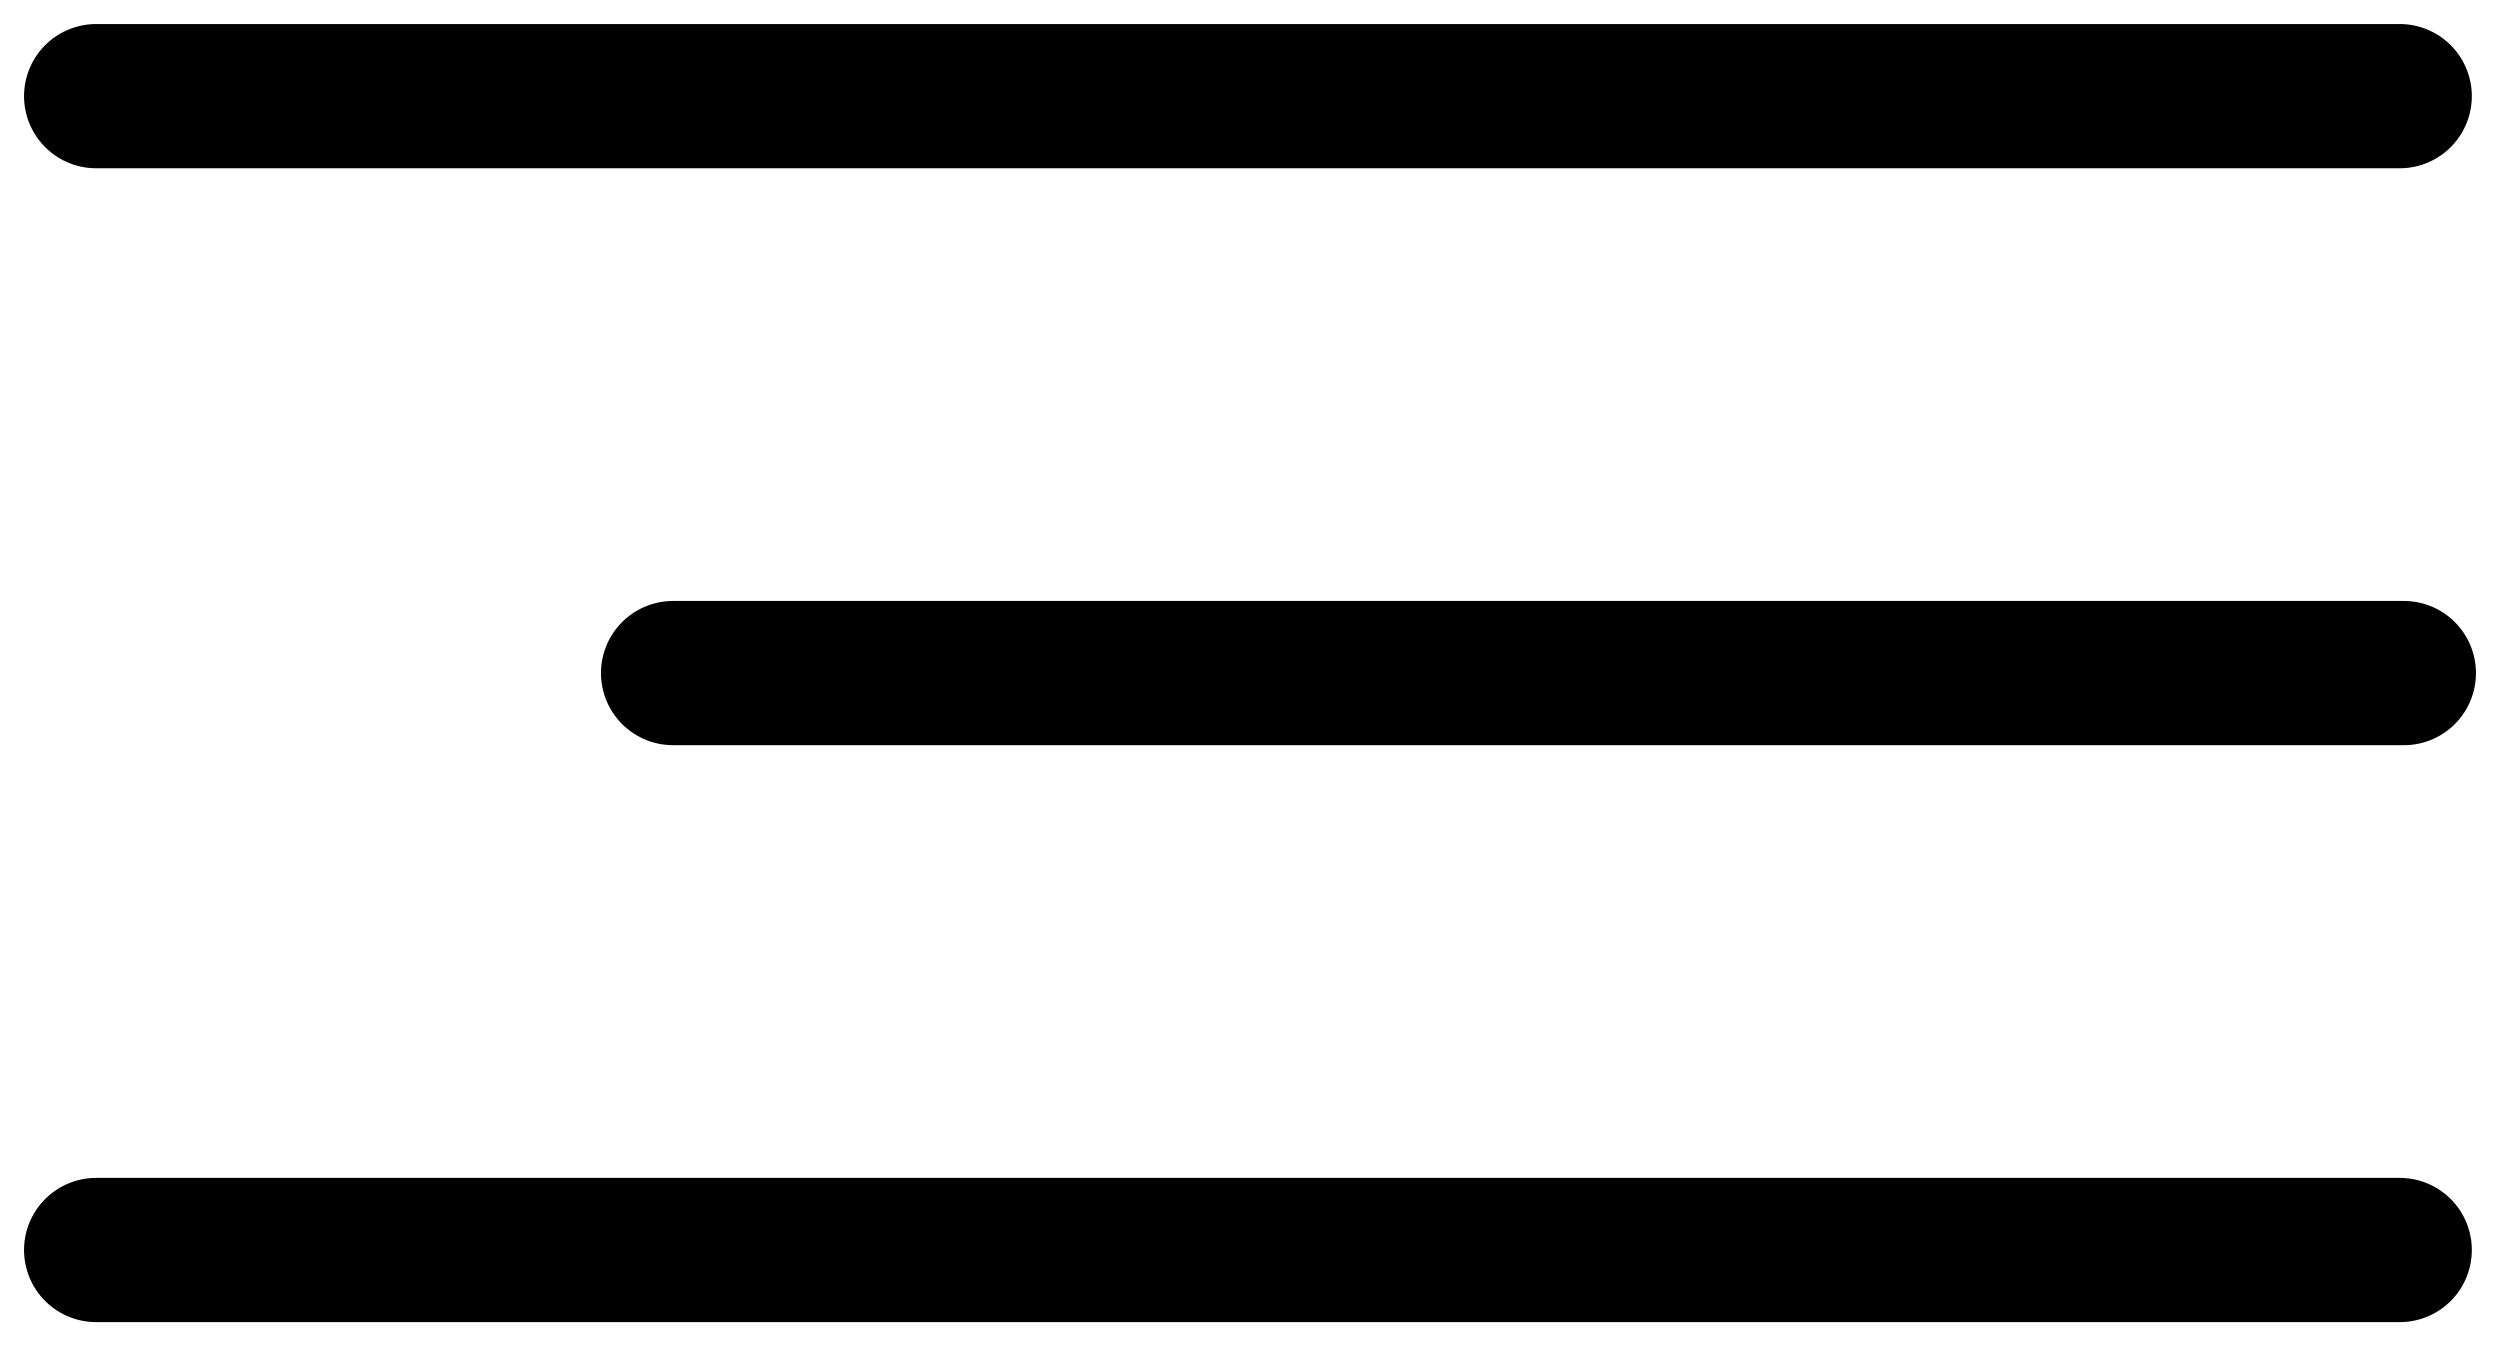
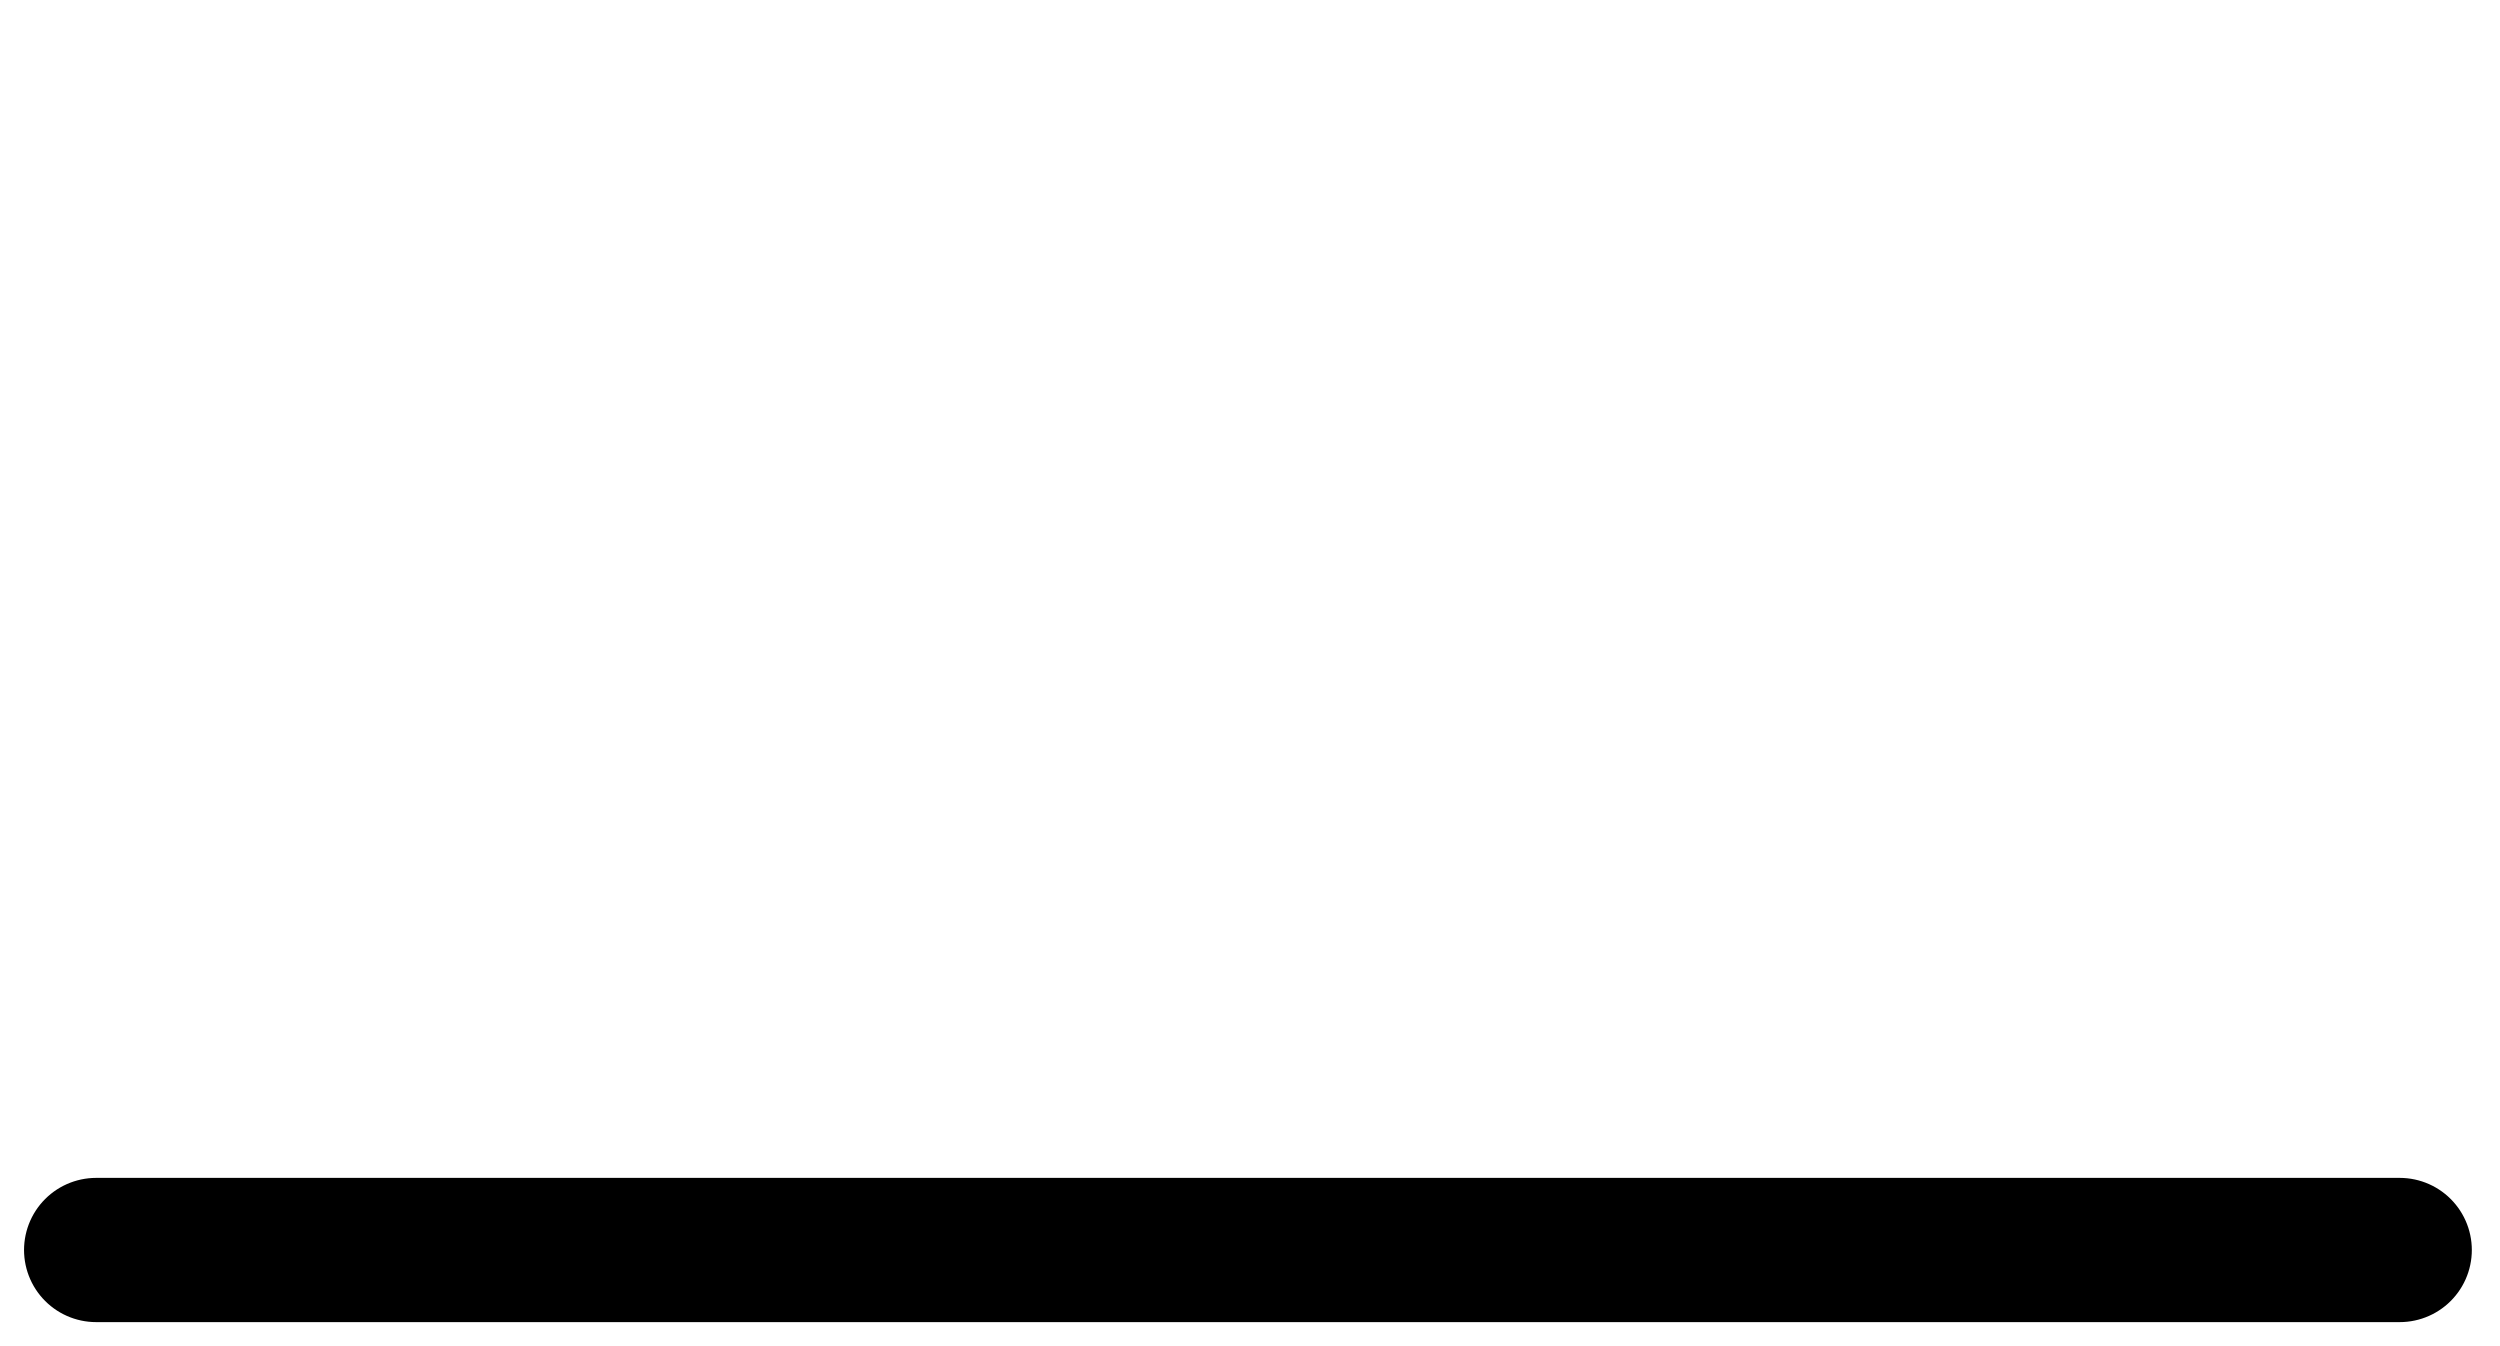
<svg xmlns="http://www.w3.org/2000/svg" width="26" height="14" viewBox="0 0 26 14" fill="none">
-   <path d="M1 1H24.957" stroke="black" stroke-width="1.5" stroke-linecap="round" />
  <path d="M1 13H24.957" stroke="black" stroke-width="1.5" stroke-linecap="round" />
-   <path d="M7 7L25 7" stroke="black" stroke-width="1.5" stroke-linecap="round" />
</svg>